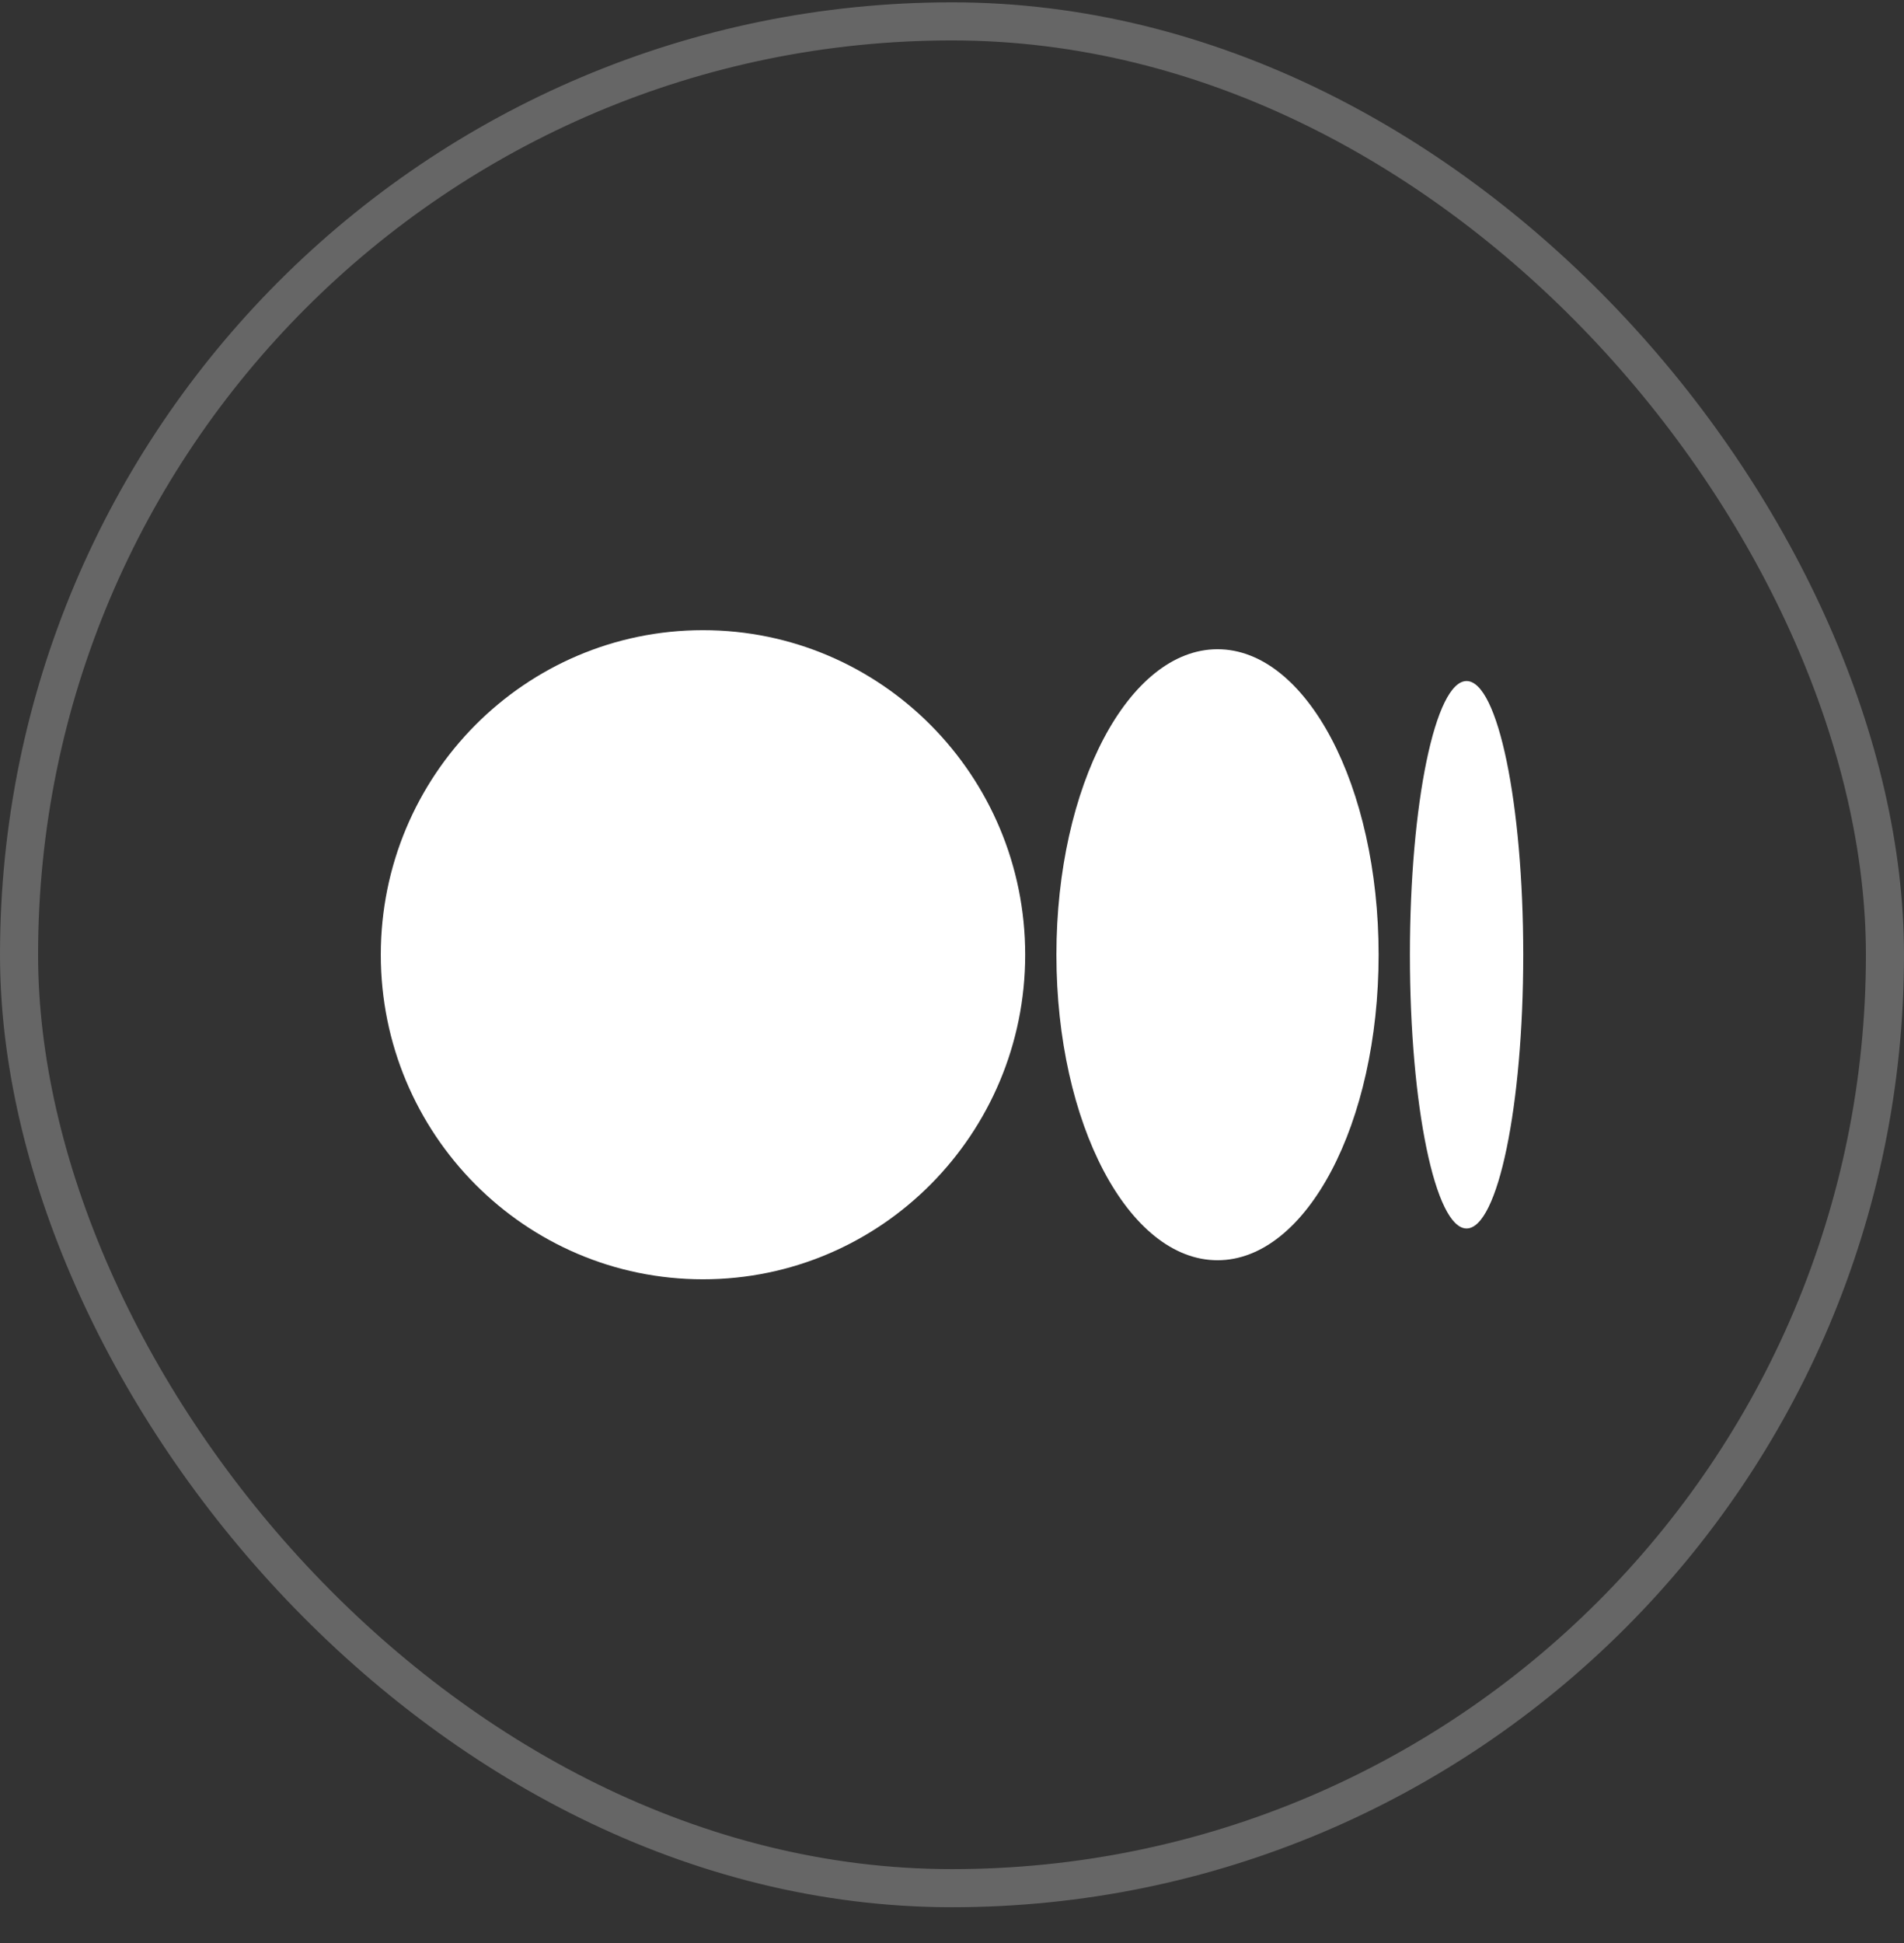
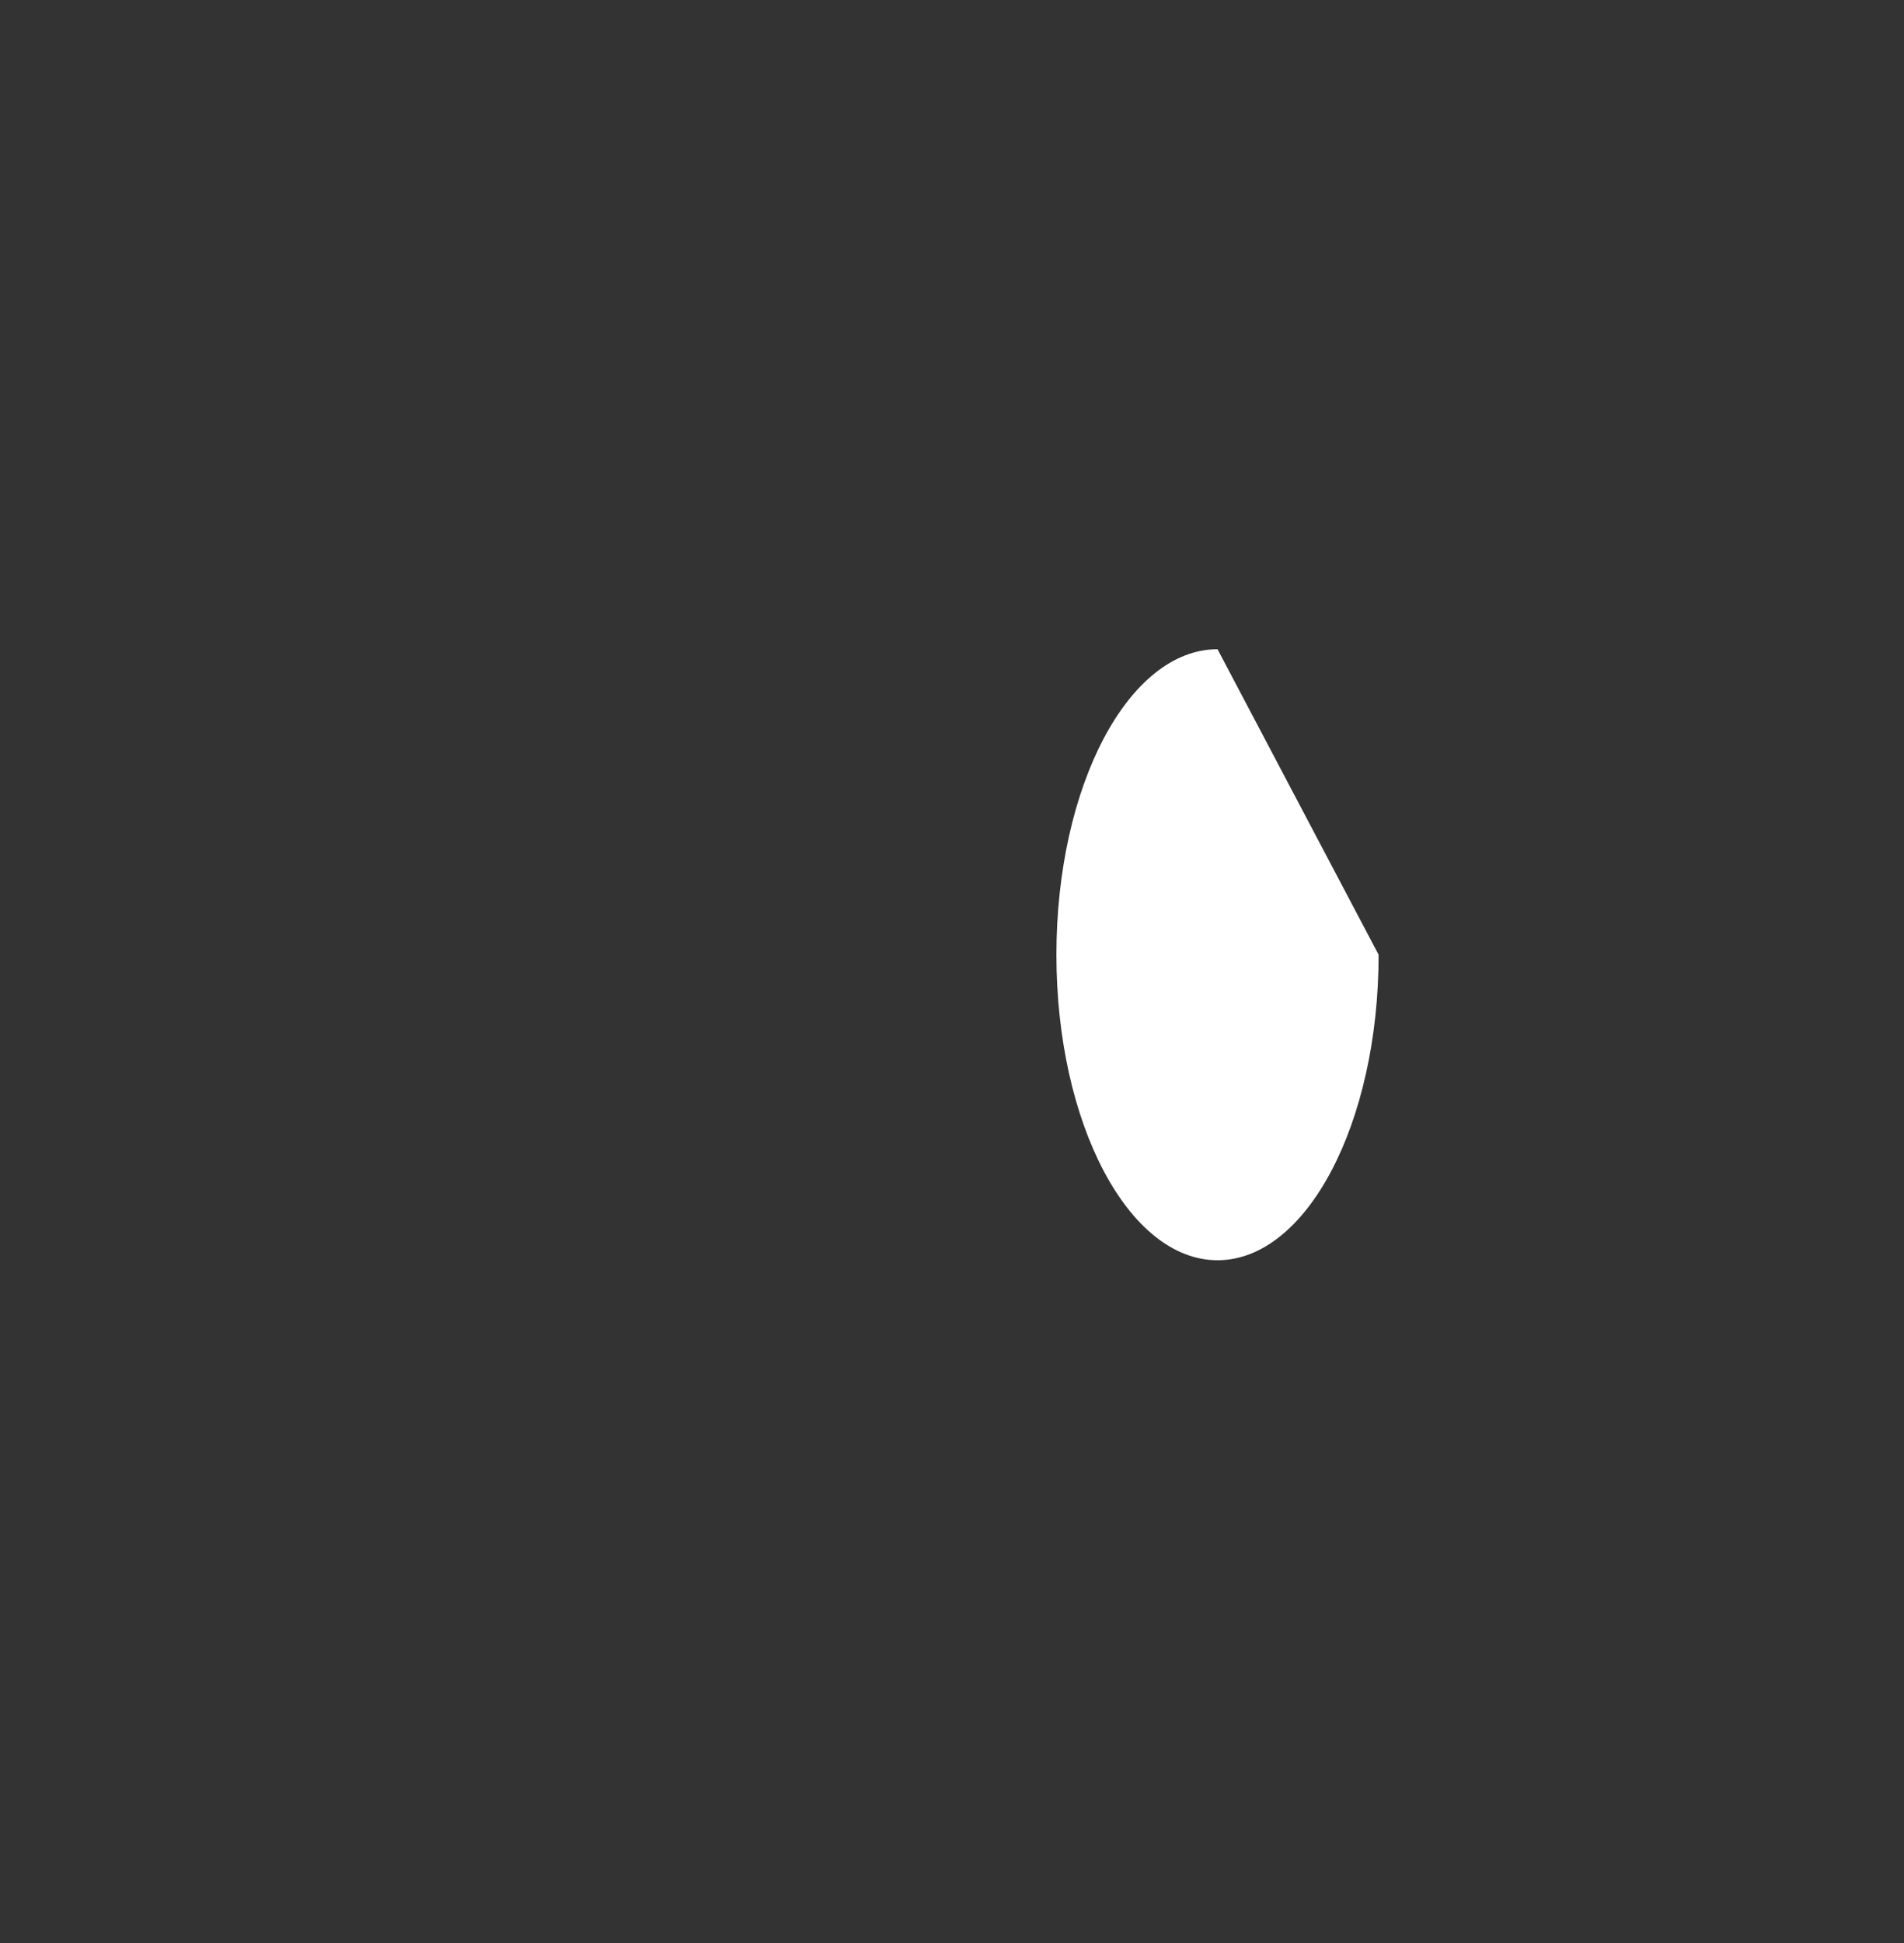
<svg xmlns="http://www.w3.org/2000/svg" width="50" height="51" viewBox="0 0 50 51" fill="none">
  <rect x="0" y="0" width="50" height="51" fill="#333333" stroke="none" />
-   <rect x="0.5" y="0.561" width="49" height="49" rx="24.5" stroke="white" stroke-opacity="0.25" />
-   <path d="M26.922 25.06C26.922 29.765 23.134 33.579 18.461 33.579C13.788 33.579 10 29.765 10 25.06C10 20.355 13.788 16.541 18.461 16.541C23.134 16.541 26.922 20.355 26.922 25.06Z" fill="white" />
-   <path d="M36.203 25.06C36.203 29.489 34.309 33.079 31.973 33.079C29.636 33.079 27.742 29.489 27.742 25.06C27.742 20.631 29.636 17.041 31.973 17.041C34.309 17.041 36.203 20.631 36.203 25.06Z" fill="white" />
-   <path d="M40.001 25.06C40.001 29.029 39.335 32.245 38.513 32.245C37.691 32.245 37.025 29.029 37.025 25.06C37.025 21.092 37.691 17.876 38.513 17.876C39.335 17.876 40.001 21.092 40.001 25.06Z" fill="white" />
+   <path d="M36.203 25.06C36.203 29.489 34.309 33.079 31.973 33.079C29.636 33.079 27.742 29.489 27.742 25.06C27.742 20.631 29.636 17.041 31.973 17.041Z" fill="white" />
</svg>